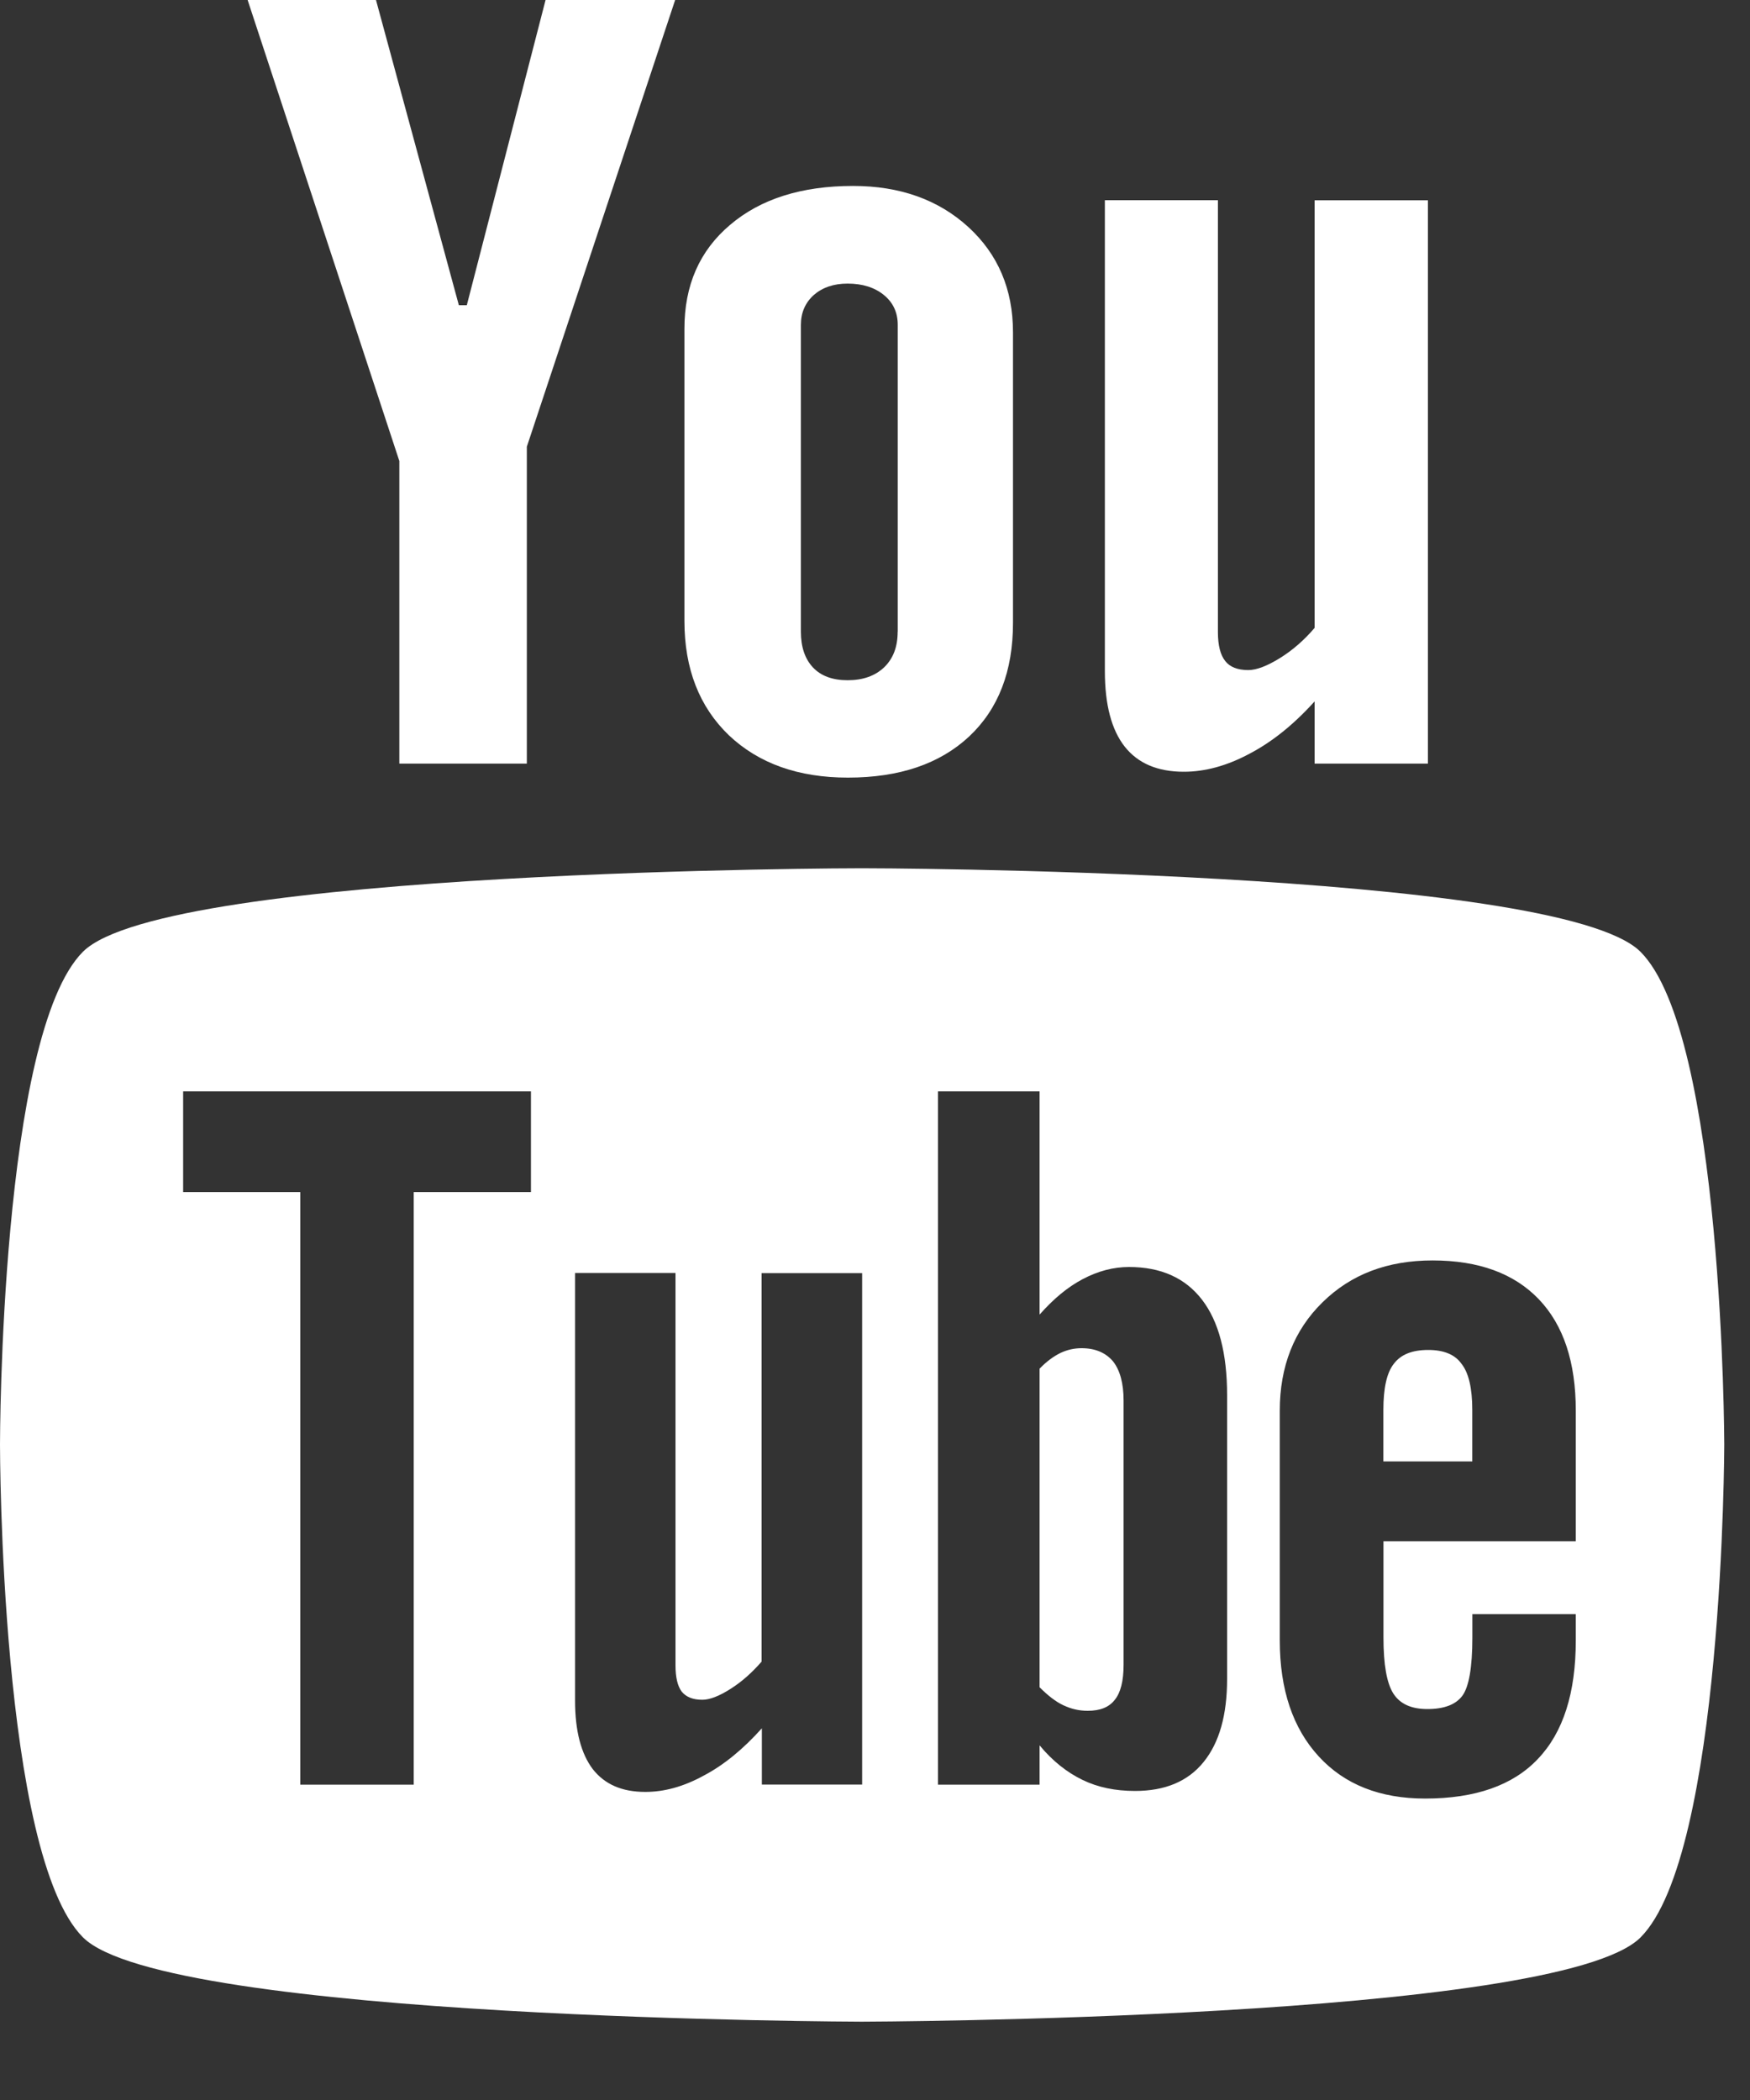
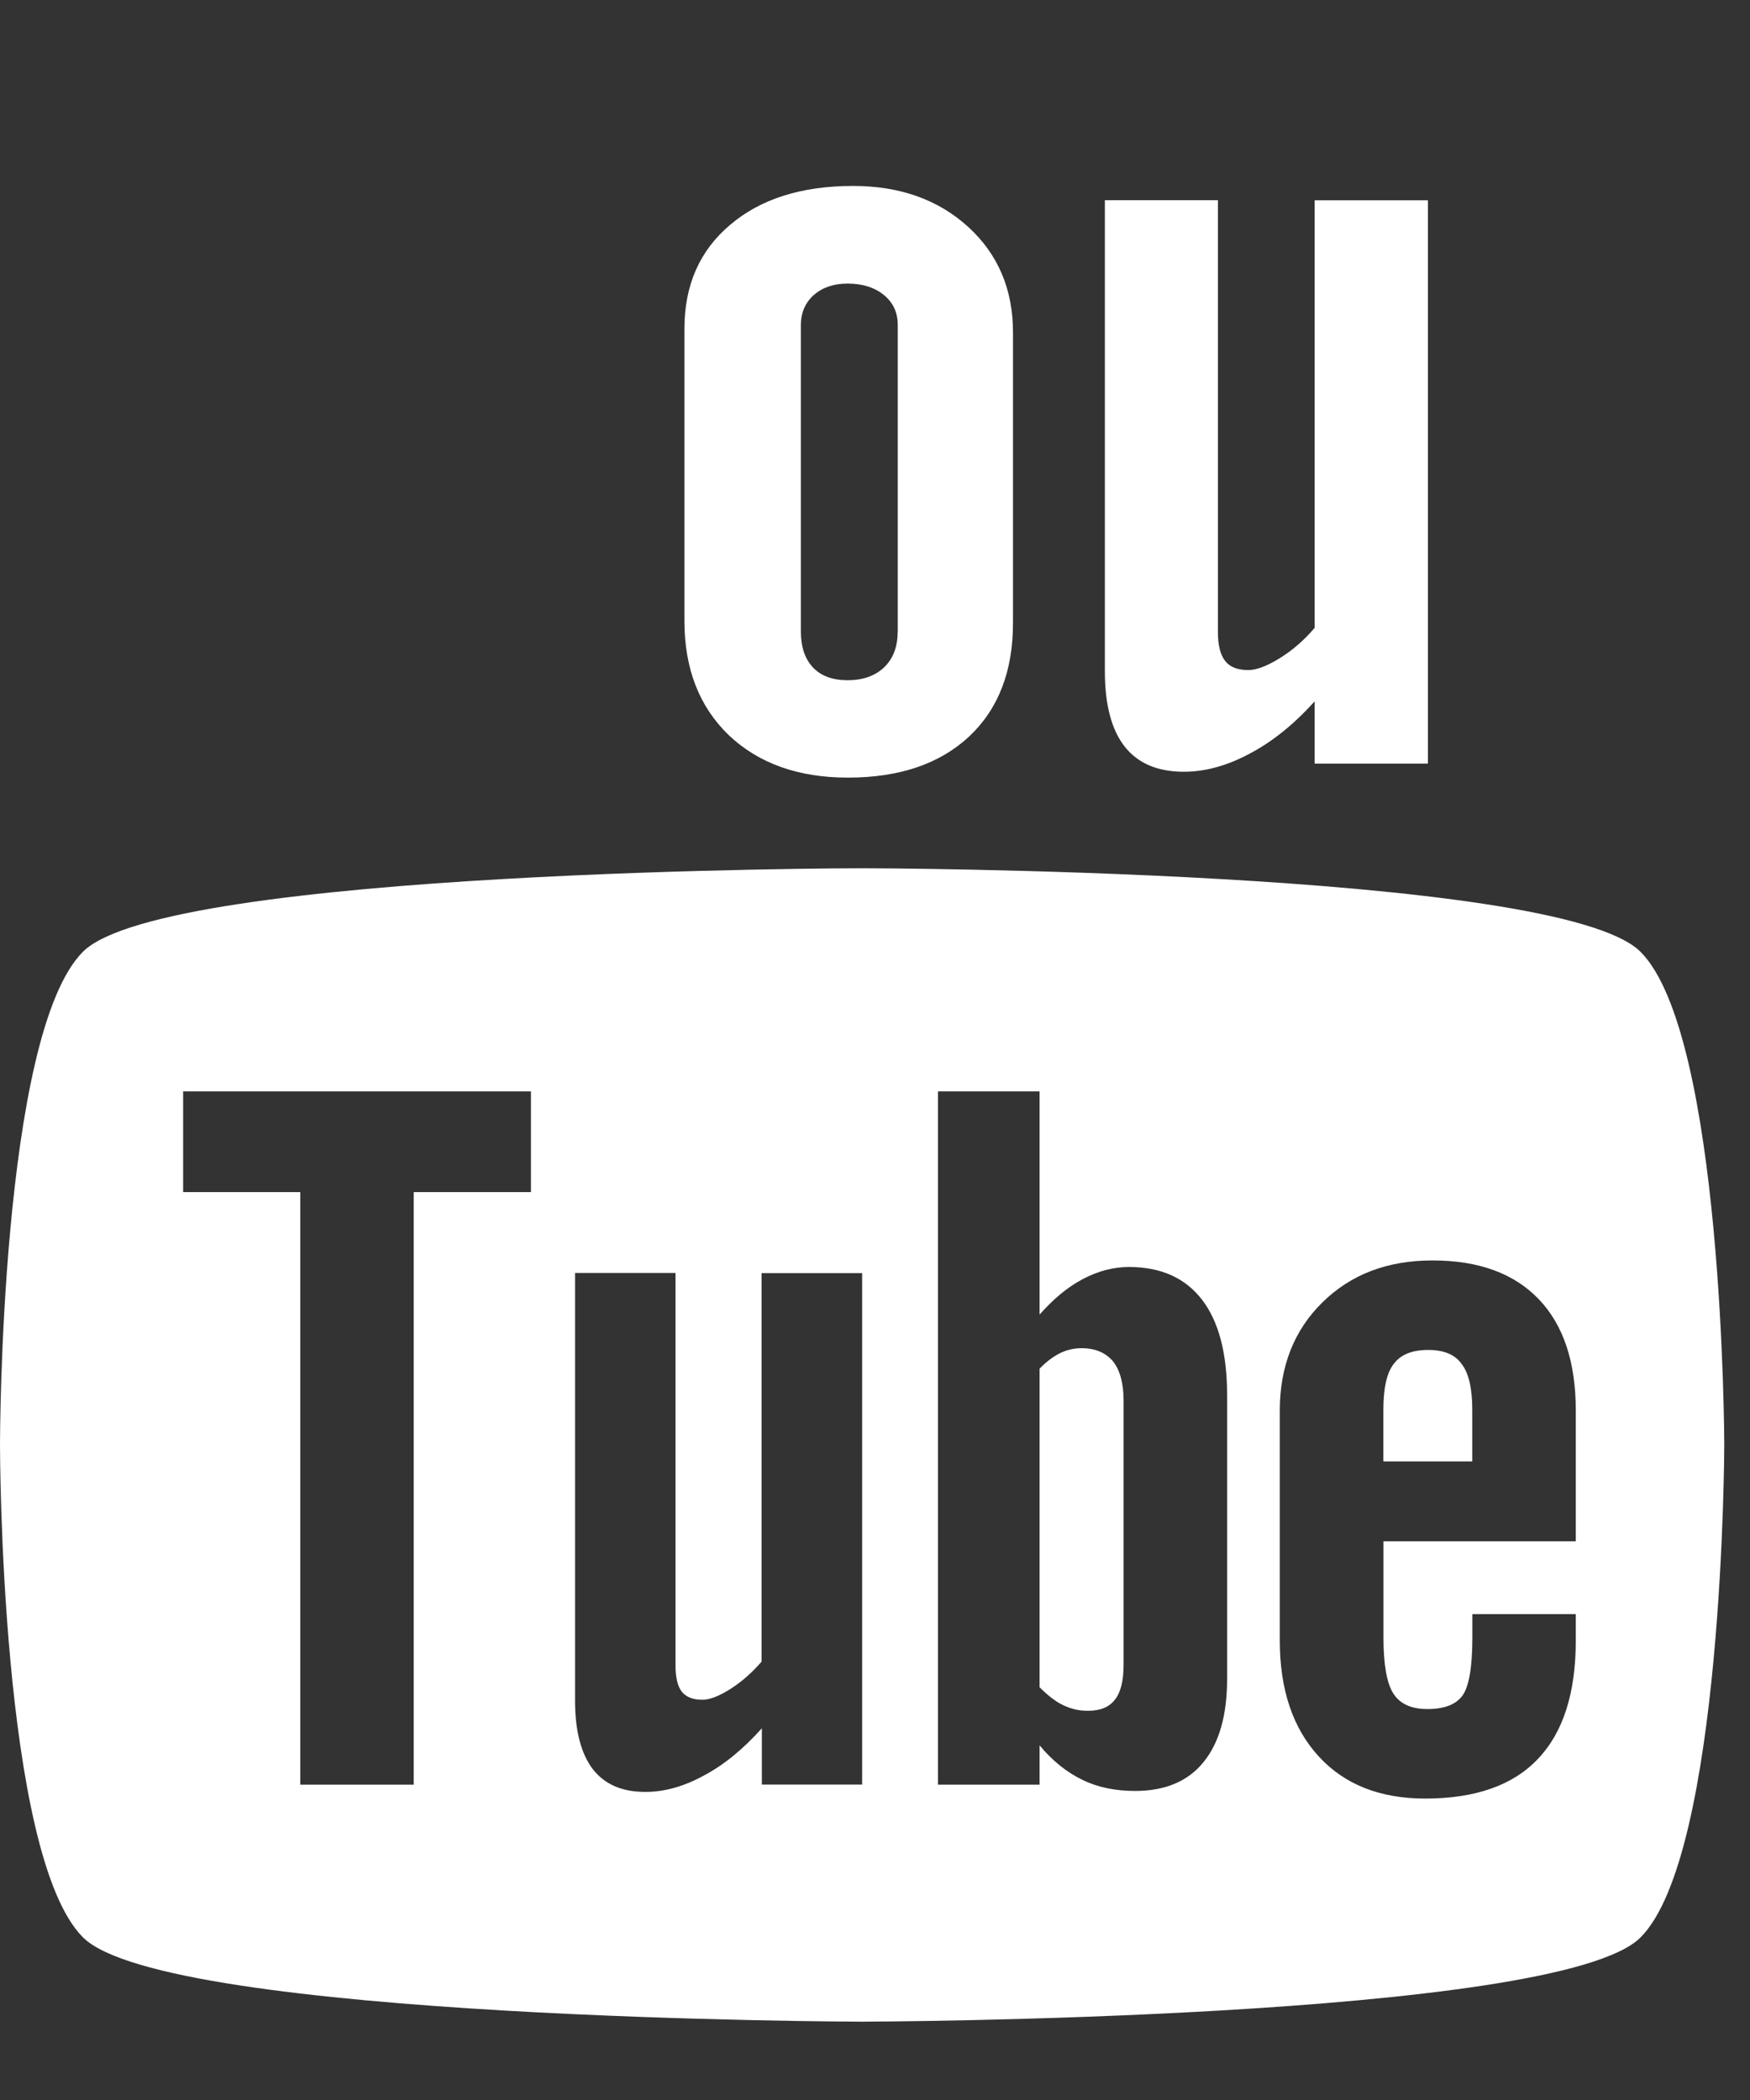
<svg xmlns="http://www.w3.org/2000/svg" width="20" height="24" viewBox="0 0 20 24" fill="none">
  <rect x="0" y="0" width="20" height="24" fill="#333333" stroke="none" />
  <path d="M16.323 15.428C16.14 15.428 16.009 15.479 15.928 15.588C15.848 15.69 15.81 15.868 15.81 16.112V16.702H16.826V16.112C16.826 15.867 16.785 15.69 16.704 15.588C16.628 15.479 16.498 15.428 16.323 15.428Z" fill="white" />
  <path d="M12.361 15.408C12.278 15.408 12.198 15.425 12.118 15.463C12.039 15.502 11.959 15.561 11.881 15.642V19.283C11.974 19.376 12.065 19.448 12.153 19.489C12.242 19.531 12.333 19.552 12.431 19.552C12.572 19.552 12.674 19.512 12.74 19.427C12.806 19.346 12.841 19.214 12.841 19.025V16.006C12.841 15.81 12.8 15.659 12.72 15.558C12.635 15.458 12.515 15.408 12.361 15.408Z" fill="white" />
  <path d="M18.748 10.877C17.803 9.934 9.849 9.922 9.849 9.923C9.849 9.922 1.896 9.934 0.949 10.876C0.002 11.821 0 16.483 0 16.509C0 16.544 0.002 21.198 0.949 22.142C1.896 23.085 9.849 23.105 9.849 23.105C9.849 23.105 17.803 23.085 18.748 22.143C19.698 21.196 19.706 16.51 19.706 16.51C19.706 16.483 19.695 11.822 18.748 10.877ZM6.068 13.624H4.728V20.396H3.432V13.624H2.093V12.473H6.068V13.624ZM9.853 20.395H8.707V19.752C8.493 19.99 8.274 20.171 8.042 20.293C7.812 20.419 7.591 20.479 7.375 20.479C7.108 20.479 6.911 20.393 6.774 20.218C6.642 20.043 6.572 19.785 6.572 19.435V14.548H7.72V19.032C7.72 19.171 7.744 19.27 7.791 19.333C7.842 19.395 7.92 19.426 8.026 19.426C8.11 19.426 8.218 19.385 8.348 19.302C8.477 19.221 8.594 19.116 8.704 18.99V14.55H9.853V20.395ZM14.024 19.188C14.024 19.601 13.935 19.917 13.754 20.139C13.575 20.36 13.313 20.468 12.972 20.468C12.746 20.468 12.547 20.427 12.372 20.342C12.196 20.257 12.03 20.127 11.881 19.947V20.396H10.72V12.473H11.881V15.024C12.037 14.847 12.2 14.71 12.373 14.619C12.549 14.526 12.724 14.48 12.903 14.48C13.268 14.48 13.545 14.605 13.736 14.852C13.929 15.102 14.024 15.467 14.024 15.945V19.188V19.188ZM18.009 17.615H15.811V18.714C15.811 19.022 15.848 19.235 15.924 19.355C16.001 19.474 16.129 19.532 16.313 19.532C16.503 19.532 16.636 19.482 16.712 19.381C16.787 19.28 16.827 19.059 16.827 18.714V18.447H18.009V18.747C18.009 19.347 17.866 19.798 17.576 20.102C17.29 20.405 16.859 20.555 16.287 20.555C15.774 20.555 15.367 20.396 15.071 20.073C14.776 19.752 14.626 19.311 14.626 18.747V16.122C14.626 15.617 14.789 15.202 15.114 14.884C15.439 14.564 15.856 14.405 16.372 14.405C16.899 14.405 17.303 14.553 17.586 14.848C17.869 15.144 18.009 15.568 18.009 16.122V17.615V17.615Z" fill="white" />
  <path d="M16.319 8.727H15.024V8.016C14.789 8.277 14.54 8.478 14.28 8.614C14.022 8.752 13.772 8.82 13.53 8.82C13.229 8.82 13.005 8.724 12.854 8.533C12.703 8.341 12.627 8.054 12.627 7.669V2.288H13.919V7.225C13.919 7.377 13.948 7.487 14.003 7.555C14.055 7.623 14.145 7.658 14.265 7.658C14.36 7.658 14.48 7.612 14.626 7.522C14.77 7.433 14.904 7.317 15.024 7.176V2.289H16.319V8.727Z" fill="white" />
  <path d="M11.066 2.594C10.723 2.281 10.283 2.125 9.749 2.125C9.162 2.125 8.693 2.273 8.345 2.569C7.995 2.864 7.821 3.261 7.822 3.761V7.097C7.822 7.644 7.993 8.079 8.33 8.403C8.671 8.726 9.125 8.887 9.69 8.887C10.278 8.887 10.739 8.731 11.076 8.417C11.41 8.103 11.577 7.671 11.577 7.121V3.797C11.577 3.307 11.406 2.905 11.066 2.594ZM10.259 7.22C10.259 7.392 10.208 7.527 10.104 7.627C10 7.725 9.862 7.774 9.687 7.774C9.516 7.774 9.384 7.726 9.292 7.629C9.2 7.532 9.153 7.395 9.153 7.22V3.713C9.153 3.572 9.204 3.458 9.301 3.371C9.4 3.285 9.528 3.241 9.687 3.241C9.857 3.241 9.995 3.285 10.101 3.371C10.207 3.457 10.26 3.572 10.26 3.713V7.22H10.259Z" fill="white" />
-   <path d="M4.297 0H2.83L4.564 5.269V8.727H6.021V5.105L7.716 0H6.235L5.335 3.488H5.244L4.297 0Z" fill="white" />
</svg>